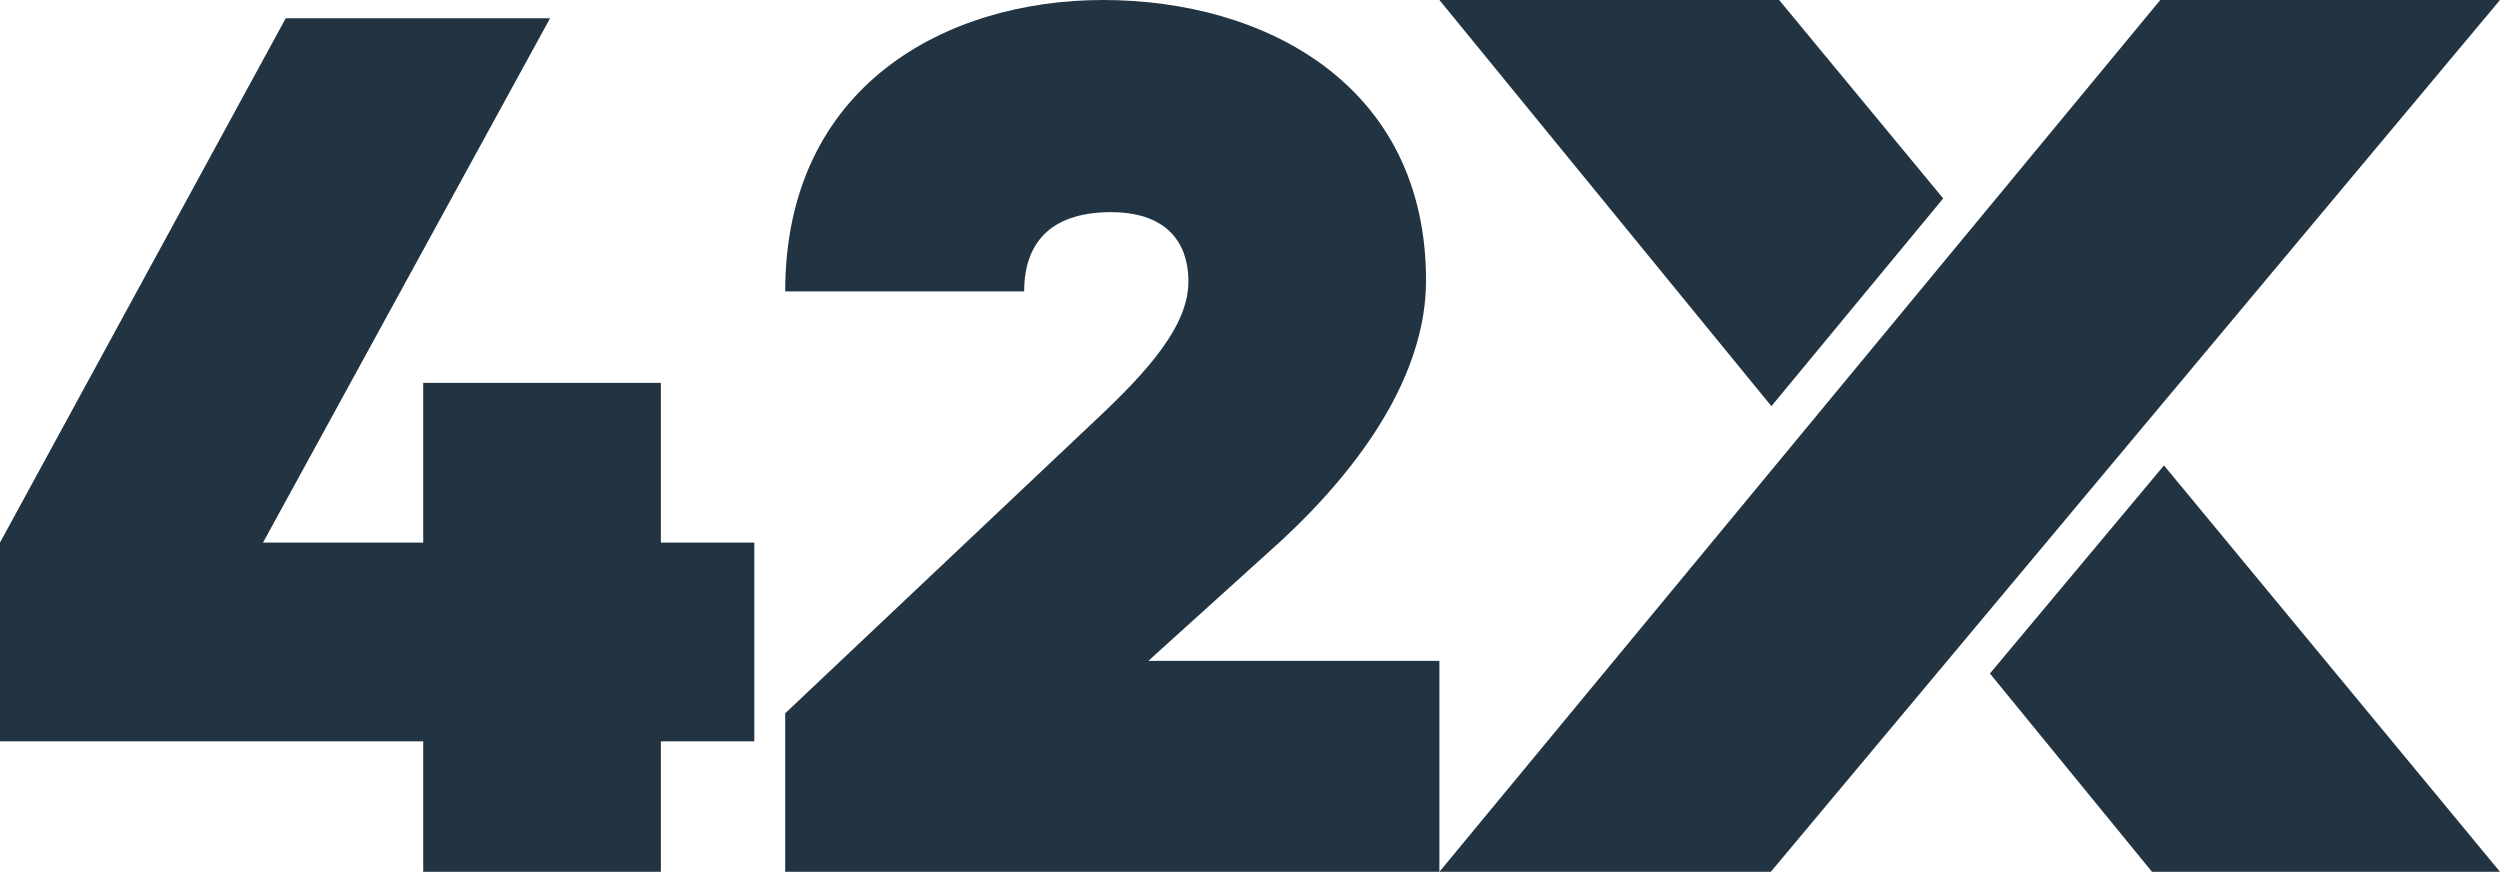
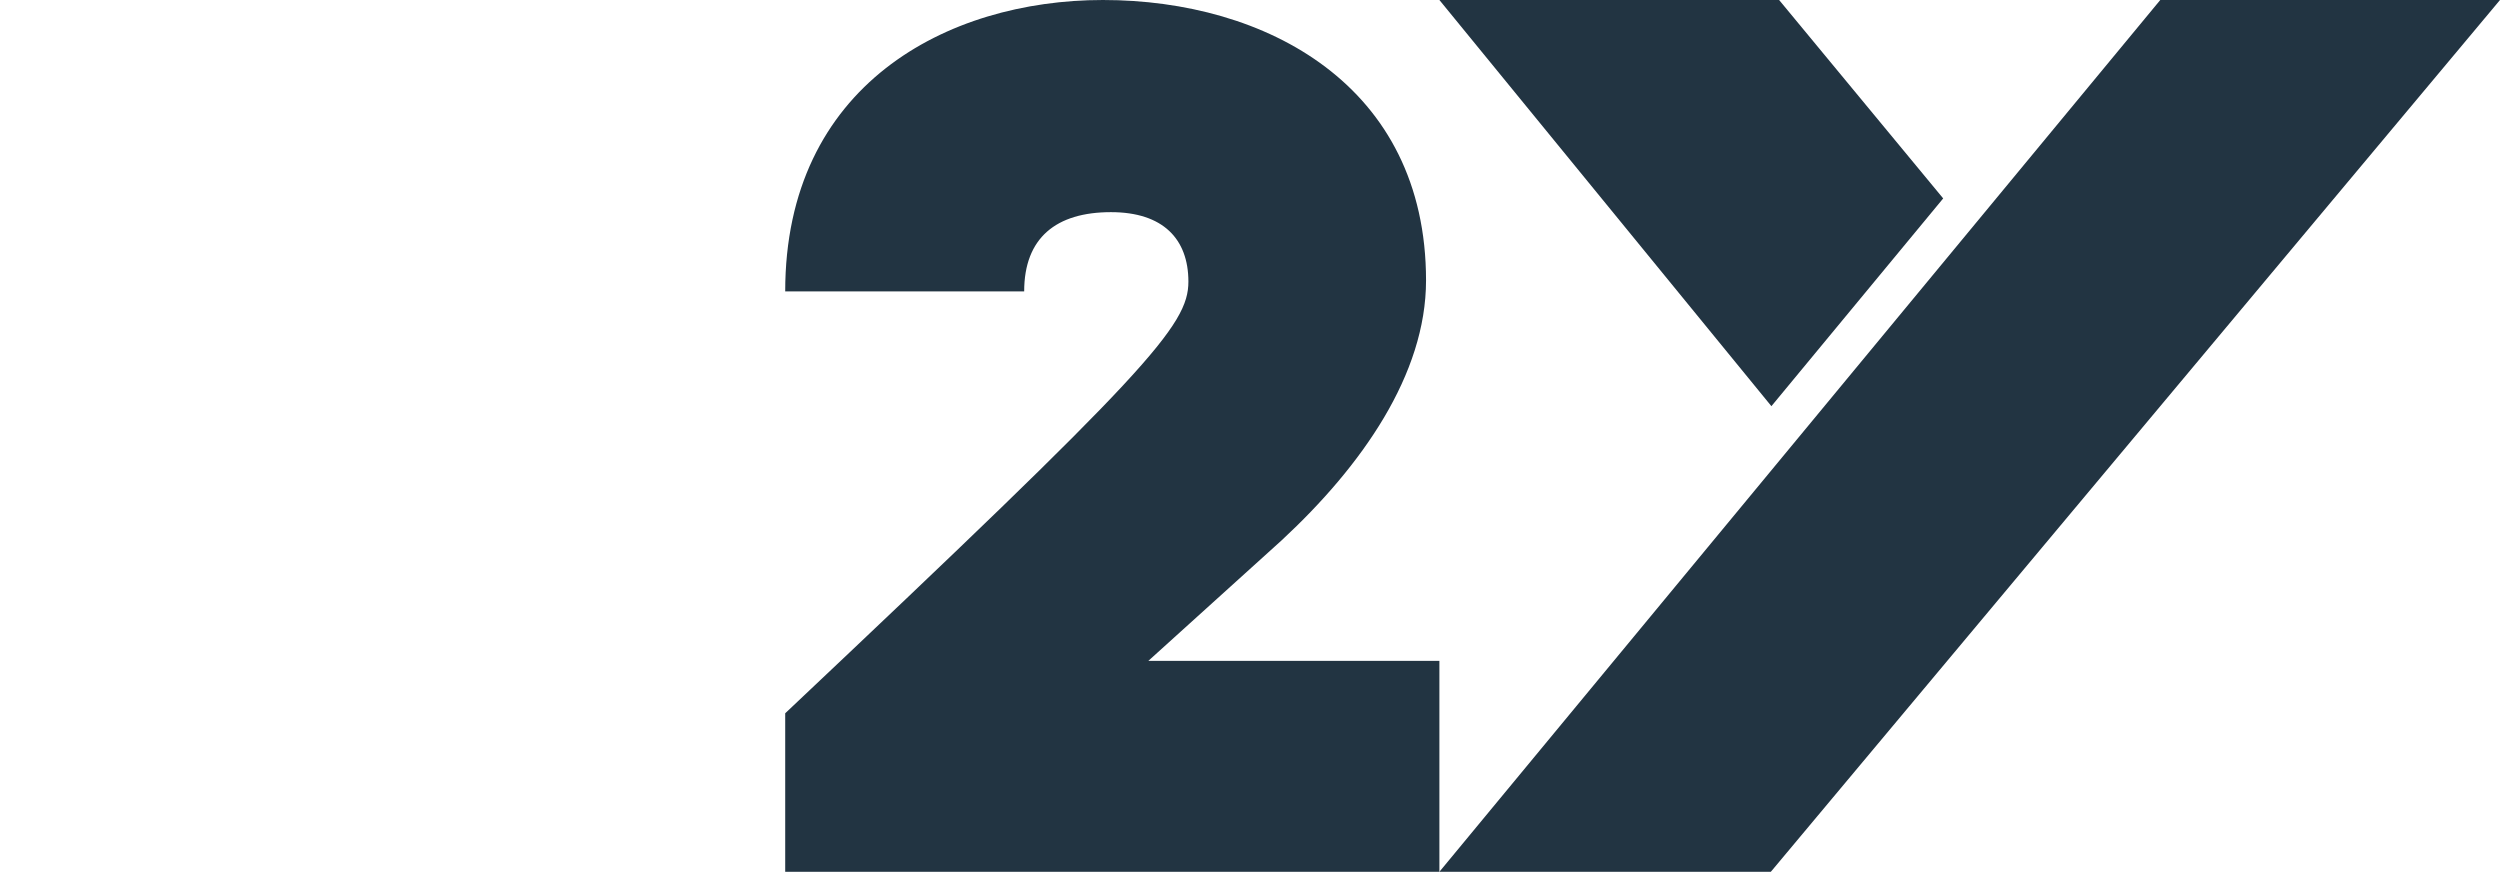
<svg xmlns="http://www.w3.org/2000/svg" width="195px" height="69px" viewBox="0 0 195 69" version="1.1">
  <title>Group</title>
  <g id="Page-1" stroke="none" stroke-width="1" fill="none" fill-rule="evenodd">
    <g id="Artboard" transform="translate(-40, -103)">
      <g id="Group" transform="translate(40, 103)">
        <g id="logo-2" />
        <g id="logo" fill="#223442" fill-rule="nonzero">
          <polygon id="Path" points="168.501 0 112.273 68 138.125 68 195 0" />
          <polygon id="Path" points="151.569 15.477 138.771 0 112.273 0 138.169 31.682" />
-           <polygon id="Path" points="155.214 52.534 167.855 68 195 68 168.79 36.303" />
-           <polygon id="Path" points="58.837 42.322 58.837 57.824 51.548 57.824 51.548 68 33.011 68 33.011 57.824 0 57.824 0 42.322 22.285 1.427 42.904 1.427 20.515 42.322 33.011 42.322 33.011 29.863 51.548 29.863 51.548 42.322" />
-           <path d="M61.246,68 L61.246,55.636 L85.51,32.716 C89.571,28.912 92.695,25.393 92.695,21.969 C92.695,18.641 90.716,16.548 86.655,16.548 C82.385,16.548 79.886,18.545 79.886,22.73 L61.246,22.73 C61.246,6.657 73.846,0 86.03,0 C98.735,0 111.231,6.657 111.231,21.874 C111.231,29.197 106.233,36.33 99.984,42.131 L89.571,51.547 L112.273,51.547 L112.273,68 L61.246,68 Z" id="Path" />
+           <path d="M61.246,68 L61.246,55.636 C89.571,28.912 92.695,25.393 92.695,21.969 C92.695,18.641 90.716,16.548 86.655,16.548 C82.385,16.548 79.886,18.545 79.886,22.73 L61.246,22.73 C61.246,6.657 73.846,0 86.03,0 C98.735,0 111.231,6.657 111.231,21.874 C111.231,29.197 106.233,36.33 99.984,42.131 L89.571,51.547 L112.273,51.547 L112.273,68 L61.246,68 Z" id="Path" />
        </g>
      </g>
    </g>
  </g>
</svg>